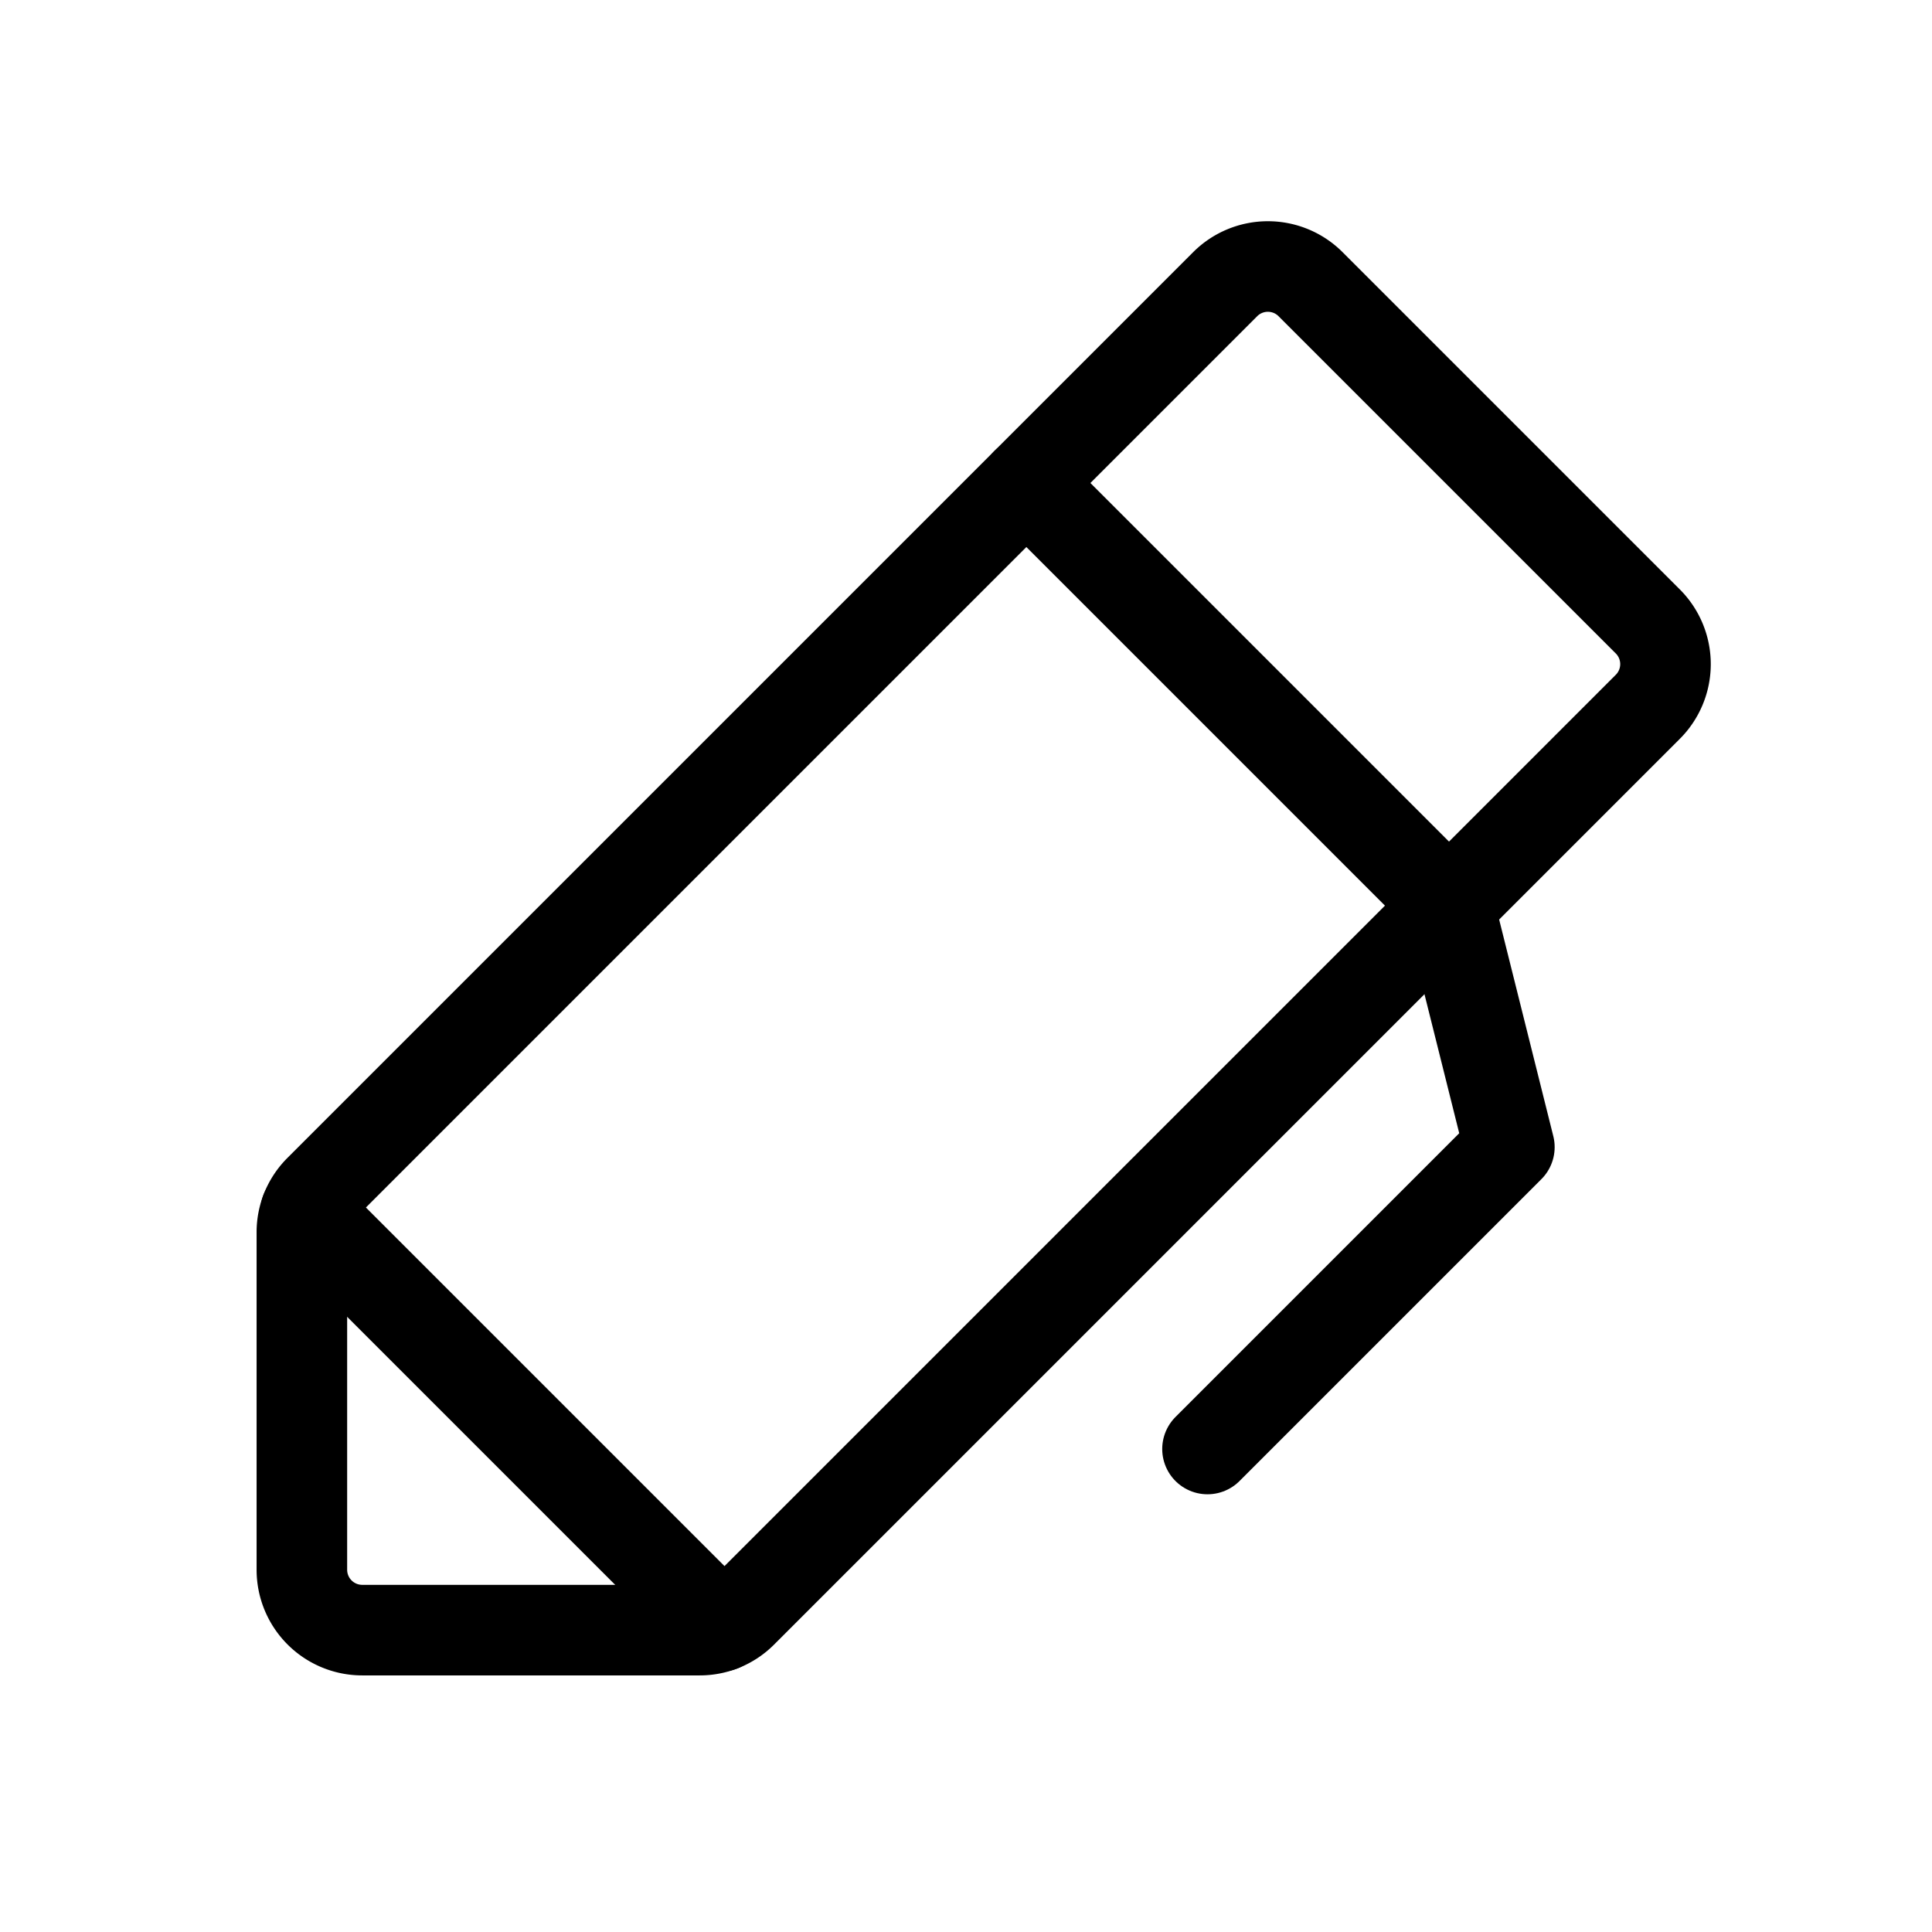
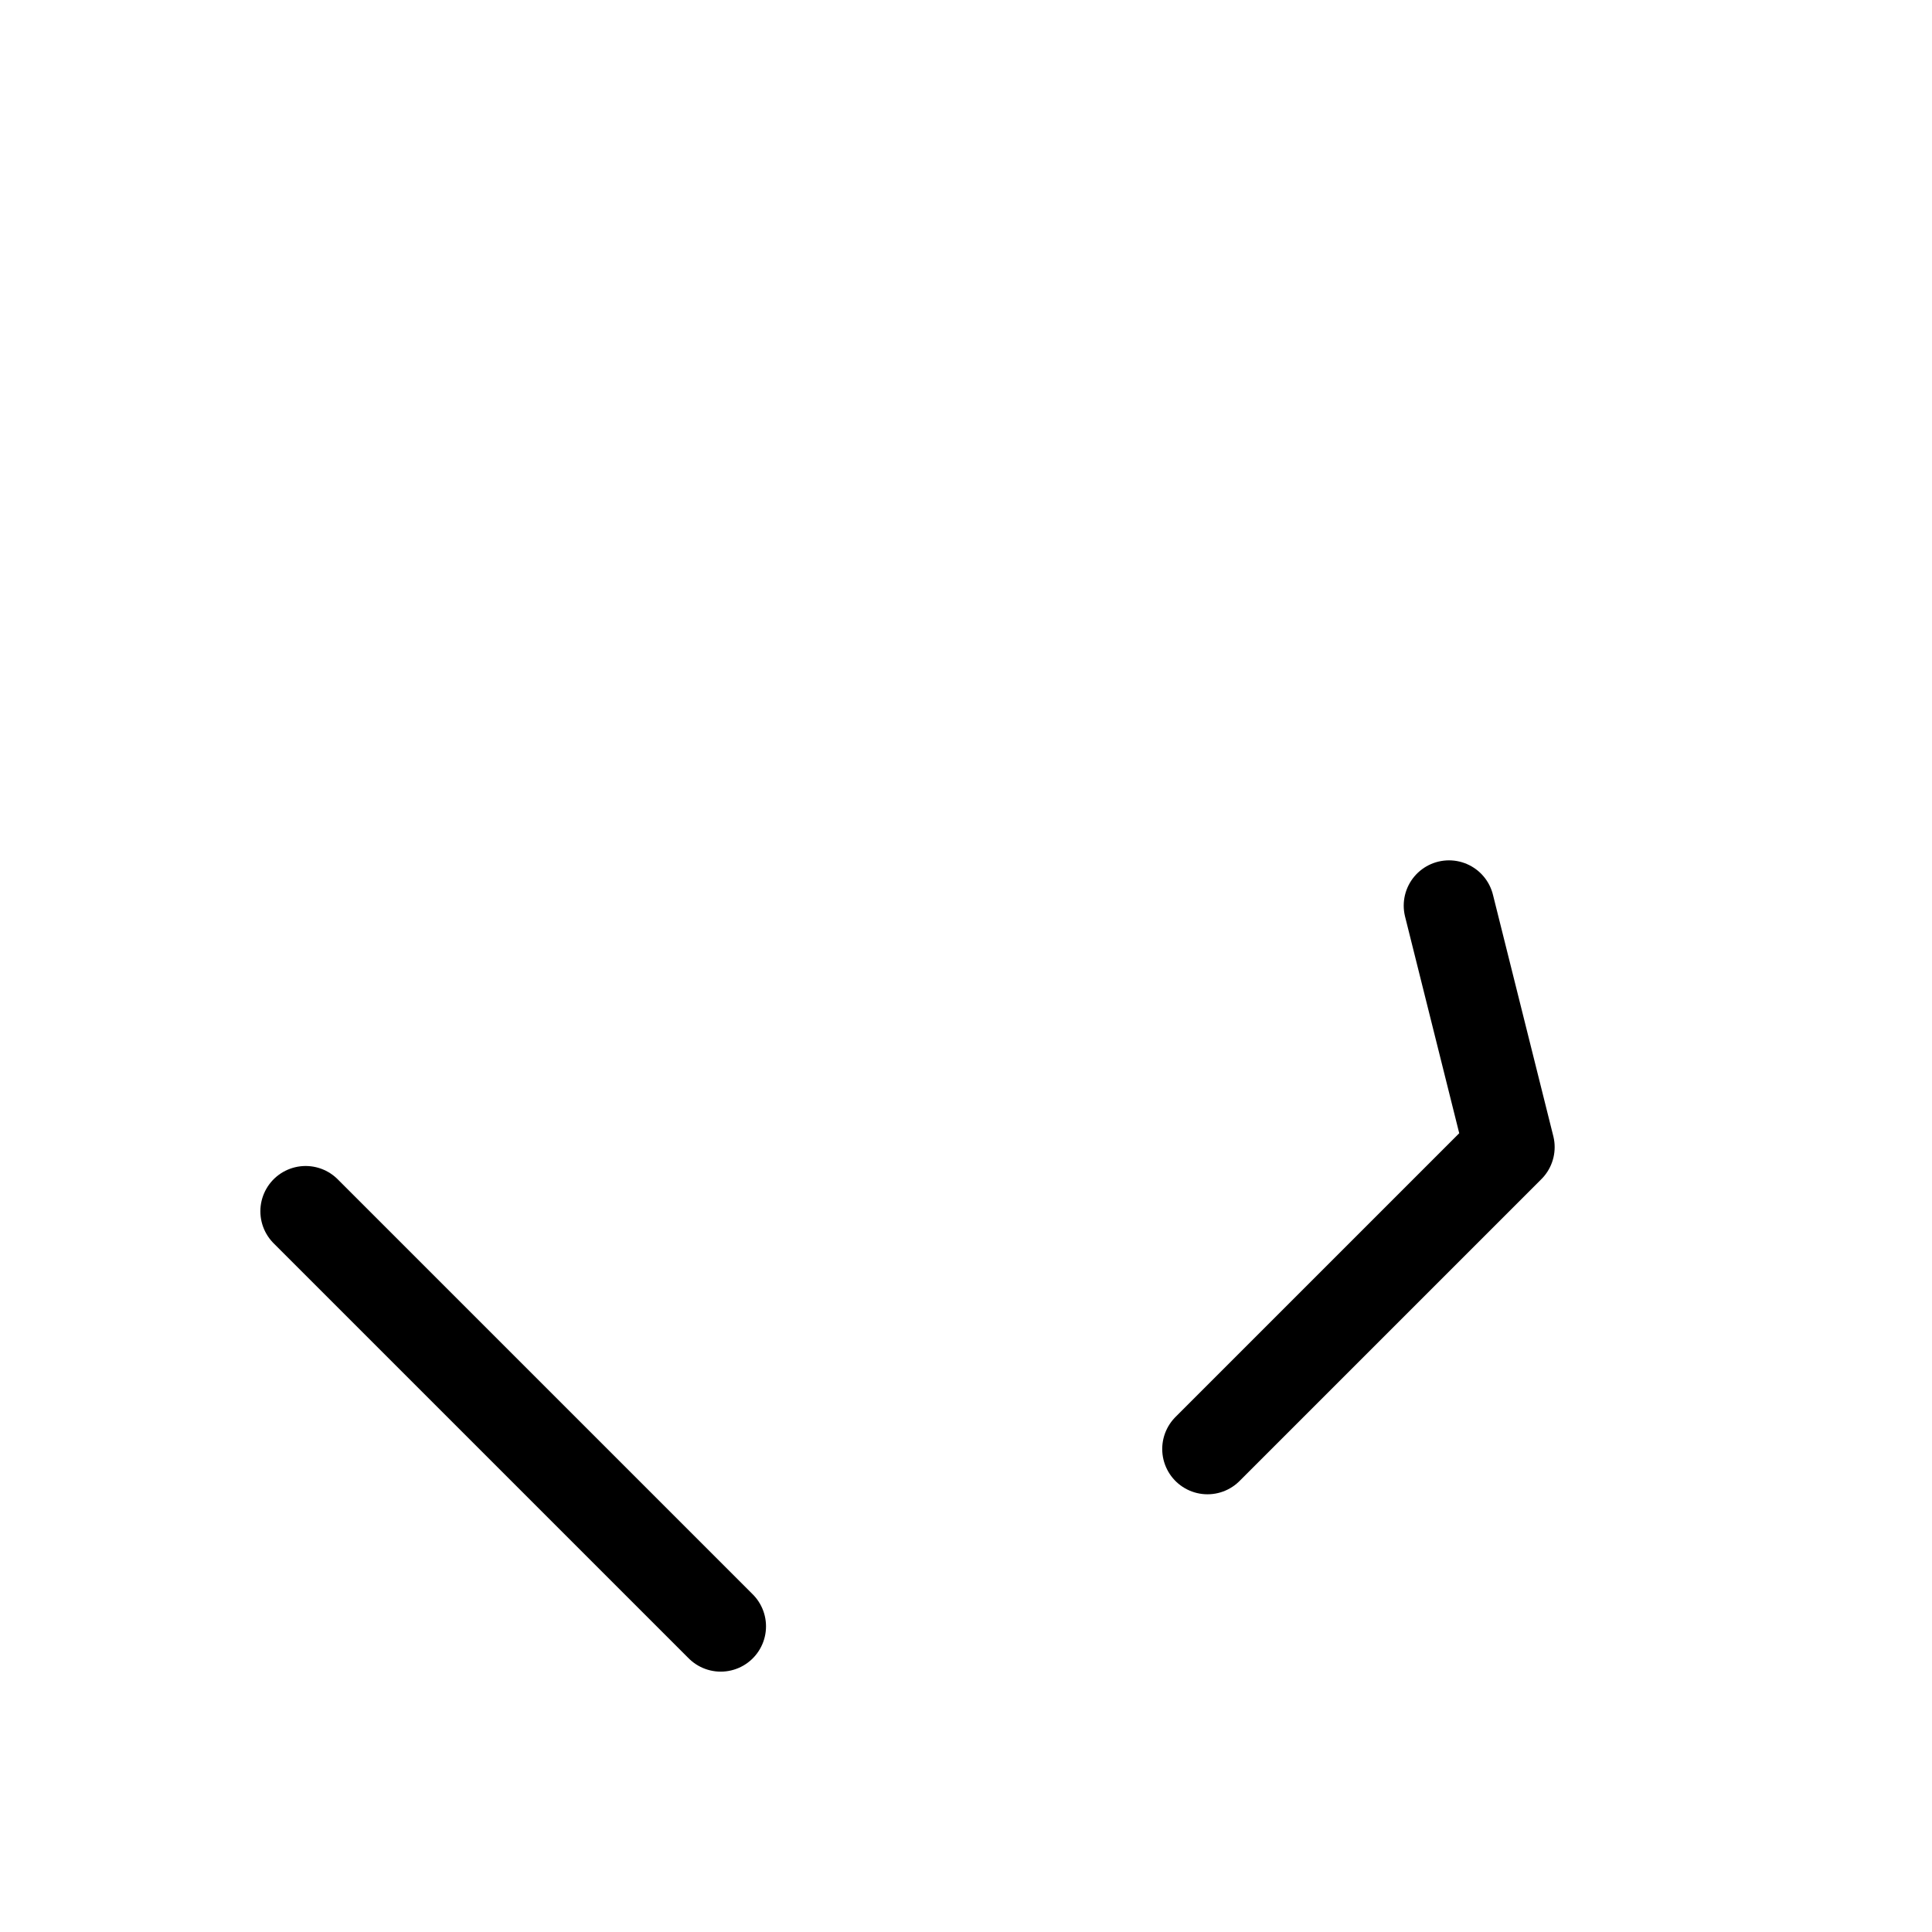
<svg xmlns="http://www.w3.org/2000/svg" viewBox="0 0 256 256">
-   <rect width="256" height="256" fill="none" />
-   <path d="M92.7,216H48a8,8,0,0,1-8-8V163.3a7.9,7.9,0,0,1,2.3-5.6l120-120a8,8,0,0,1,11.4,0l44.6,44.6a8,8,0,0,1,0,11.4l-120,120A7.9,7.9,0,0,1,92.7,216Z" fill="none" stroke="#000" stroke-linecap="round" stroke-linejoin="round" stroke-width="12" />
-   <line x1="136" y1="64" x2="192" y2="120" fill="none" stroke="#000" stroke-linecap="round" stroke-linejoin="round" stroke-width="12" />
  <polyline points="160 192 200 152 192 120" fill="none" stroke="#000" stroke-linecap="round" stroke-linejoin="round" stroke-width="12" />
  <line x1="40.5" y1="160.5" x2="95.5" y2="215.5" fill="none" stroke="#000" stroke-linecap="round" stroke-linejoin="round" stroke-width="12" />
</svg>